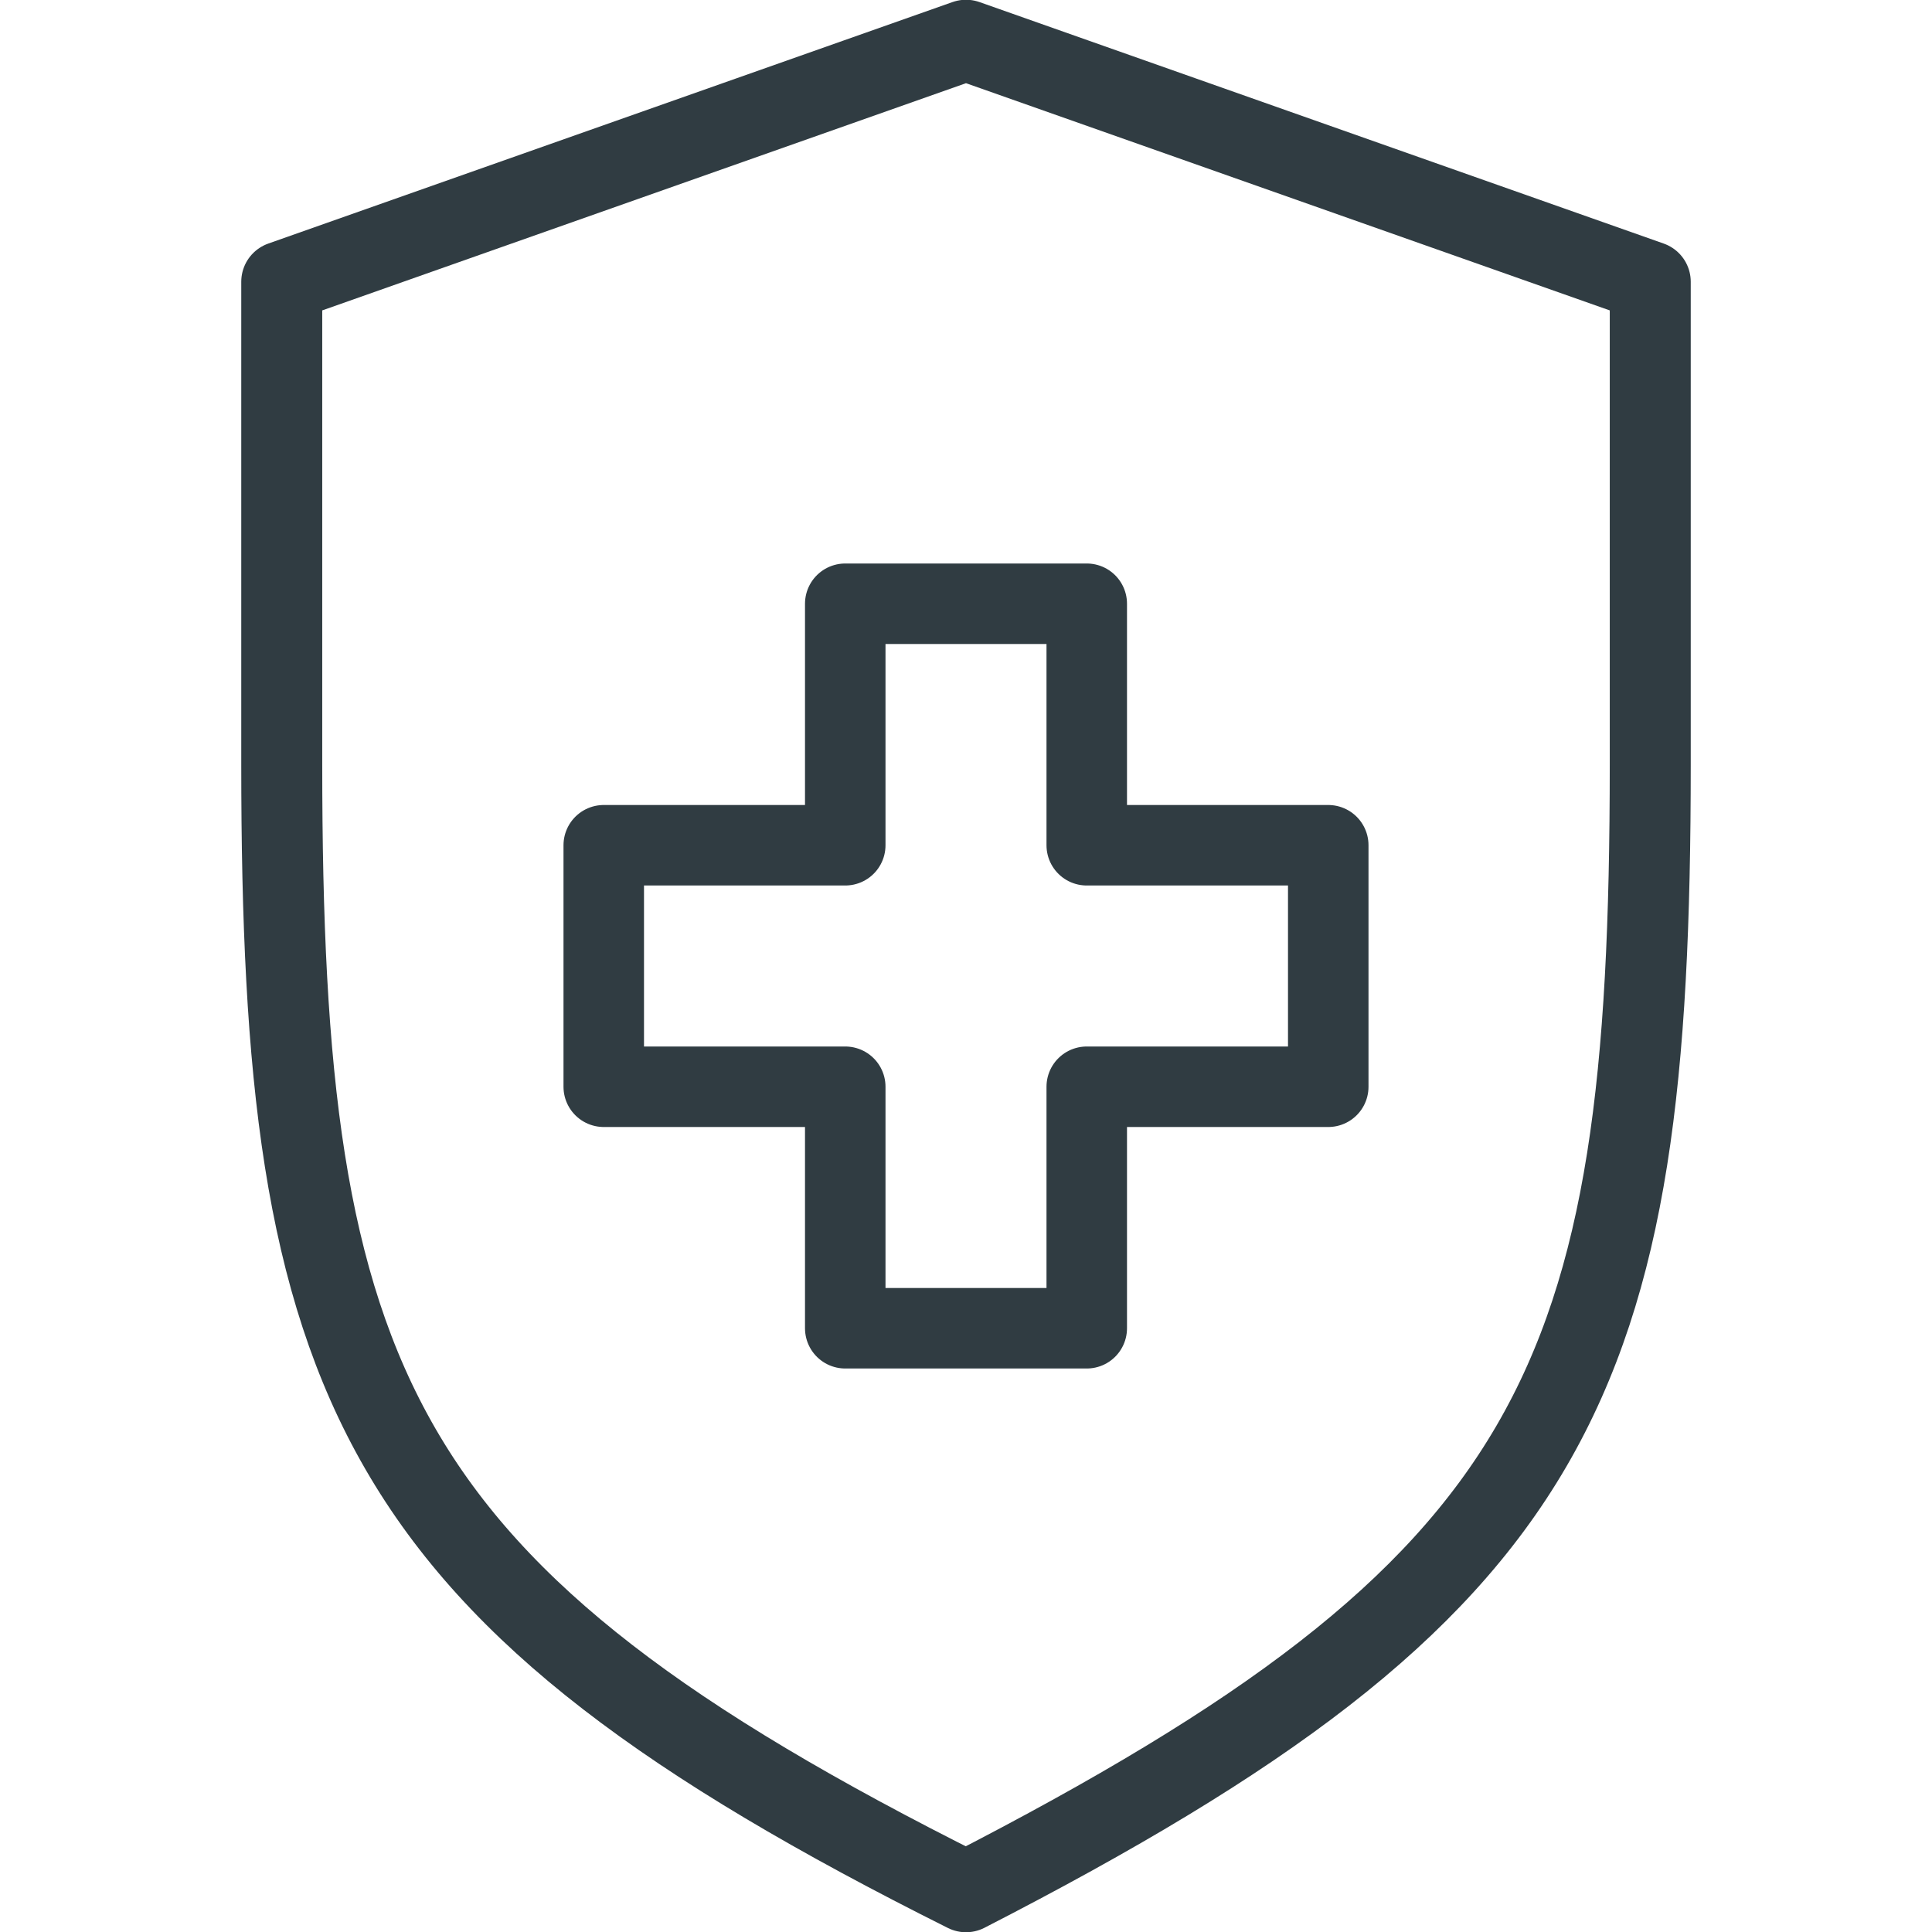
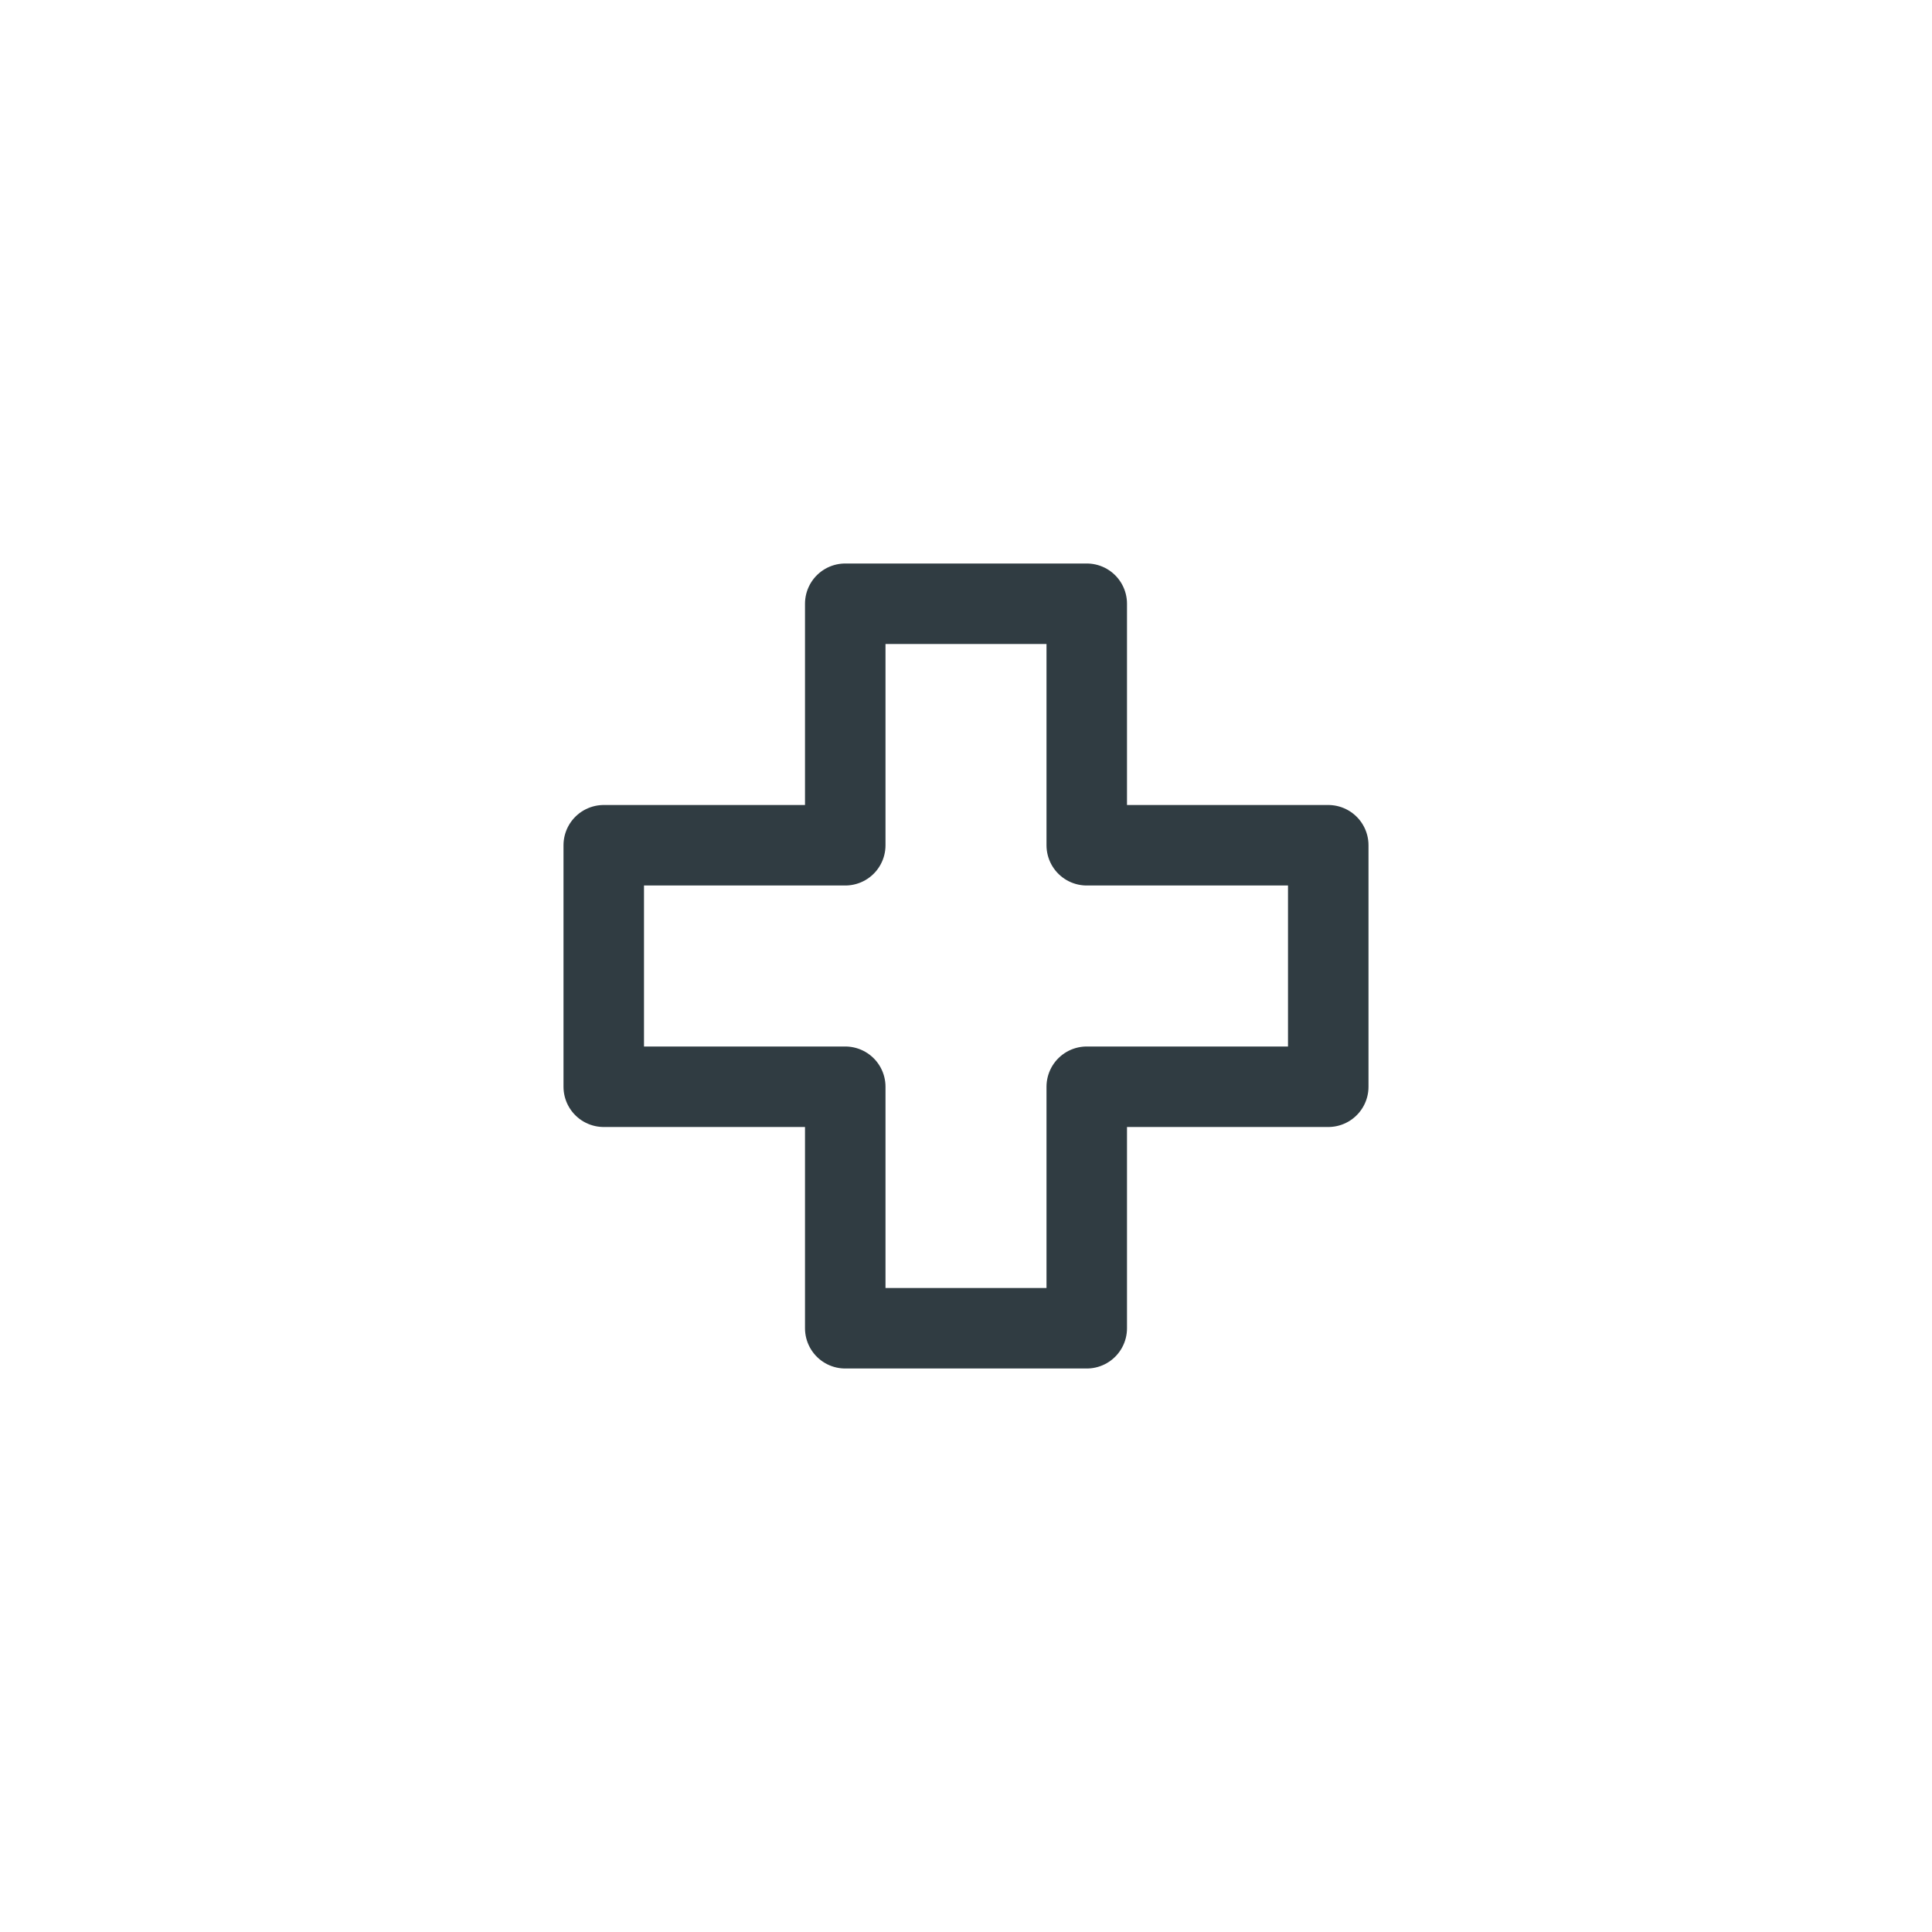
<svg xmlns="http://www.w3.org/2000/svg" id="protect" viewBox="0 0 24 24">
-   <path d="M12 23.5c7.4-3.8 8.5-6.3 8.5-14v-6L12 .5l-8.5 3v6c0 7.7 1.1 10.3 8.5 14z" stroke-width="1.006" stroke-linejoin="round" stroke-linecap="round" stroke="#303c42" fill="none" />
  <path d="M16.5 10.5h-3v-3h-3v3h-3v3h3v3h3v-3h3z" stroke-linejoin="round" stroke-linecap="round" stroke="#303c42" fill="none" />
</svg>